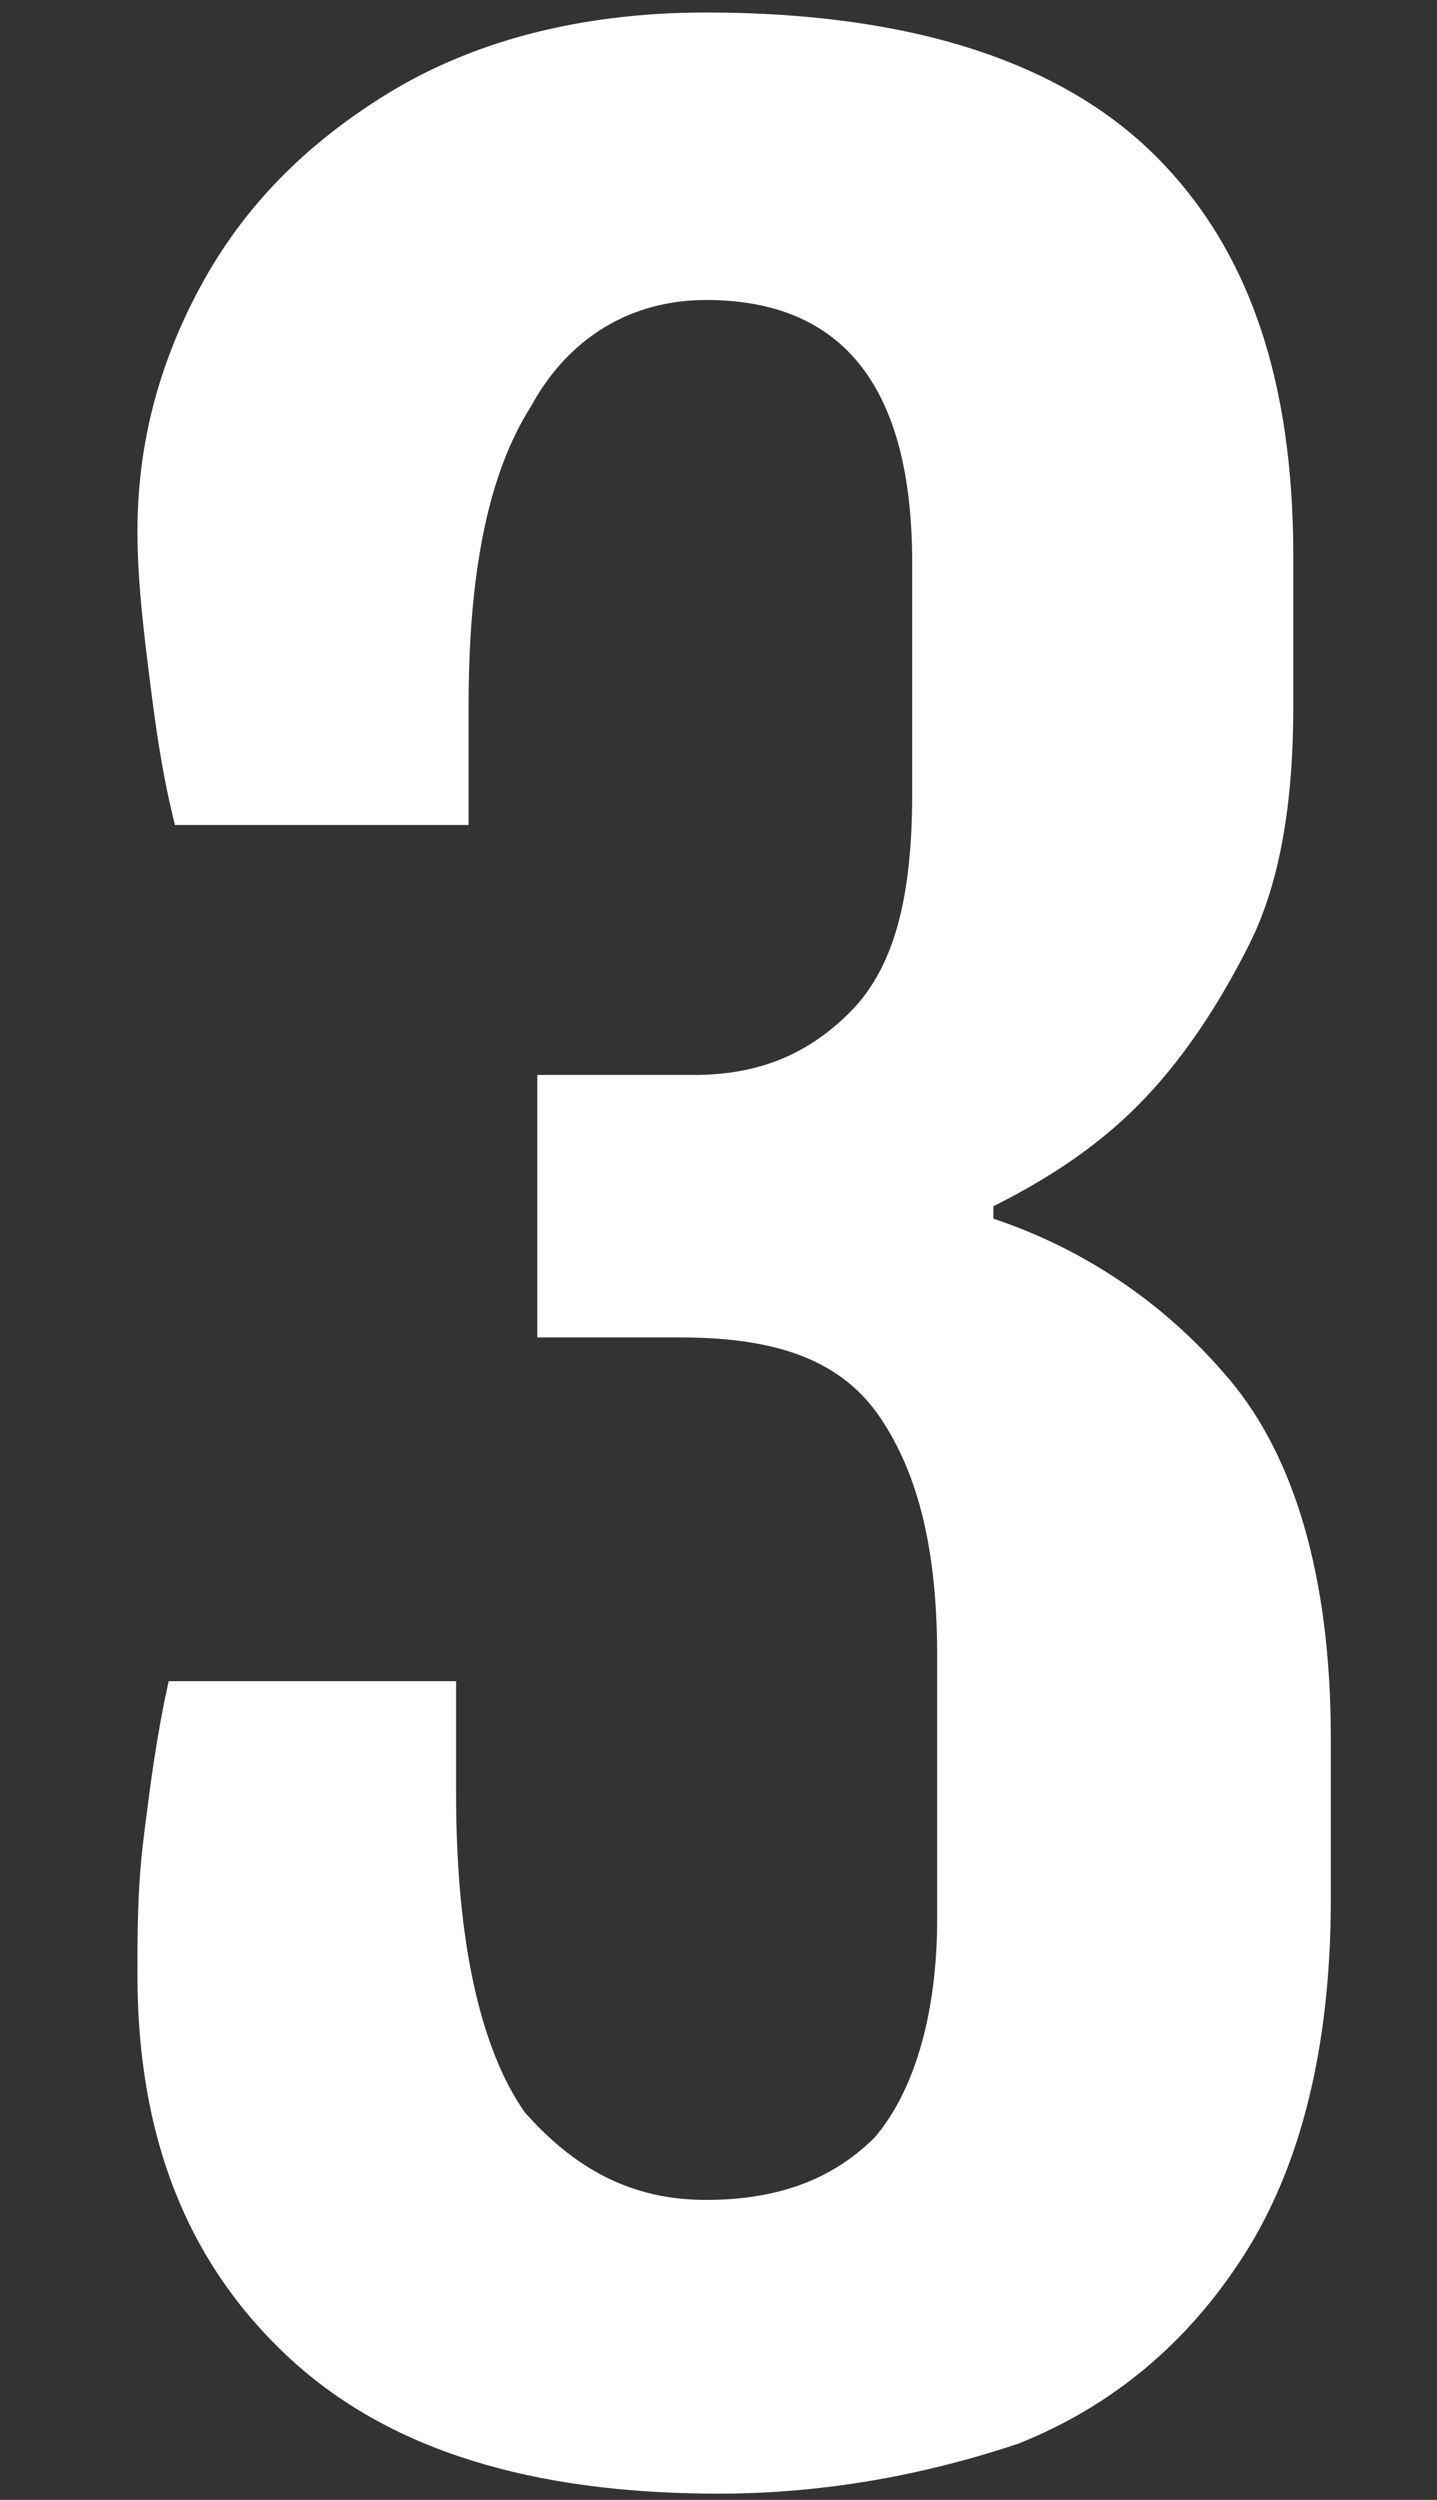
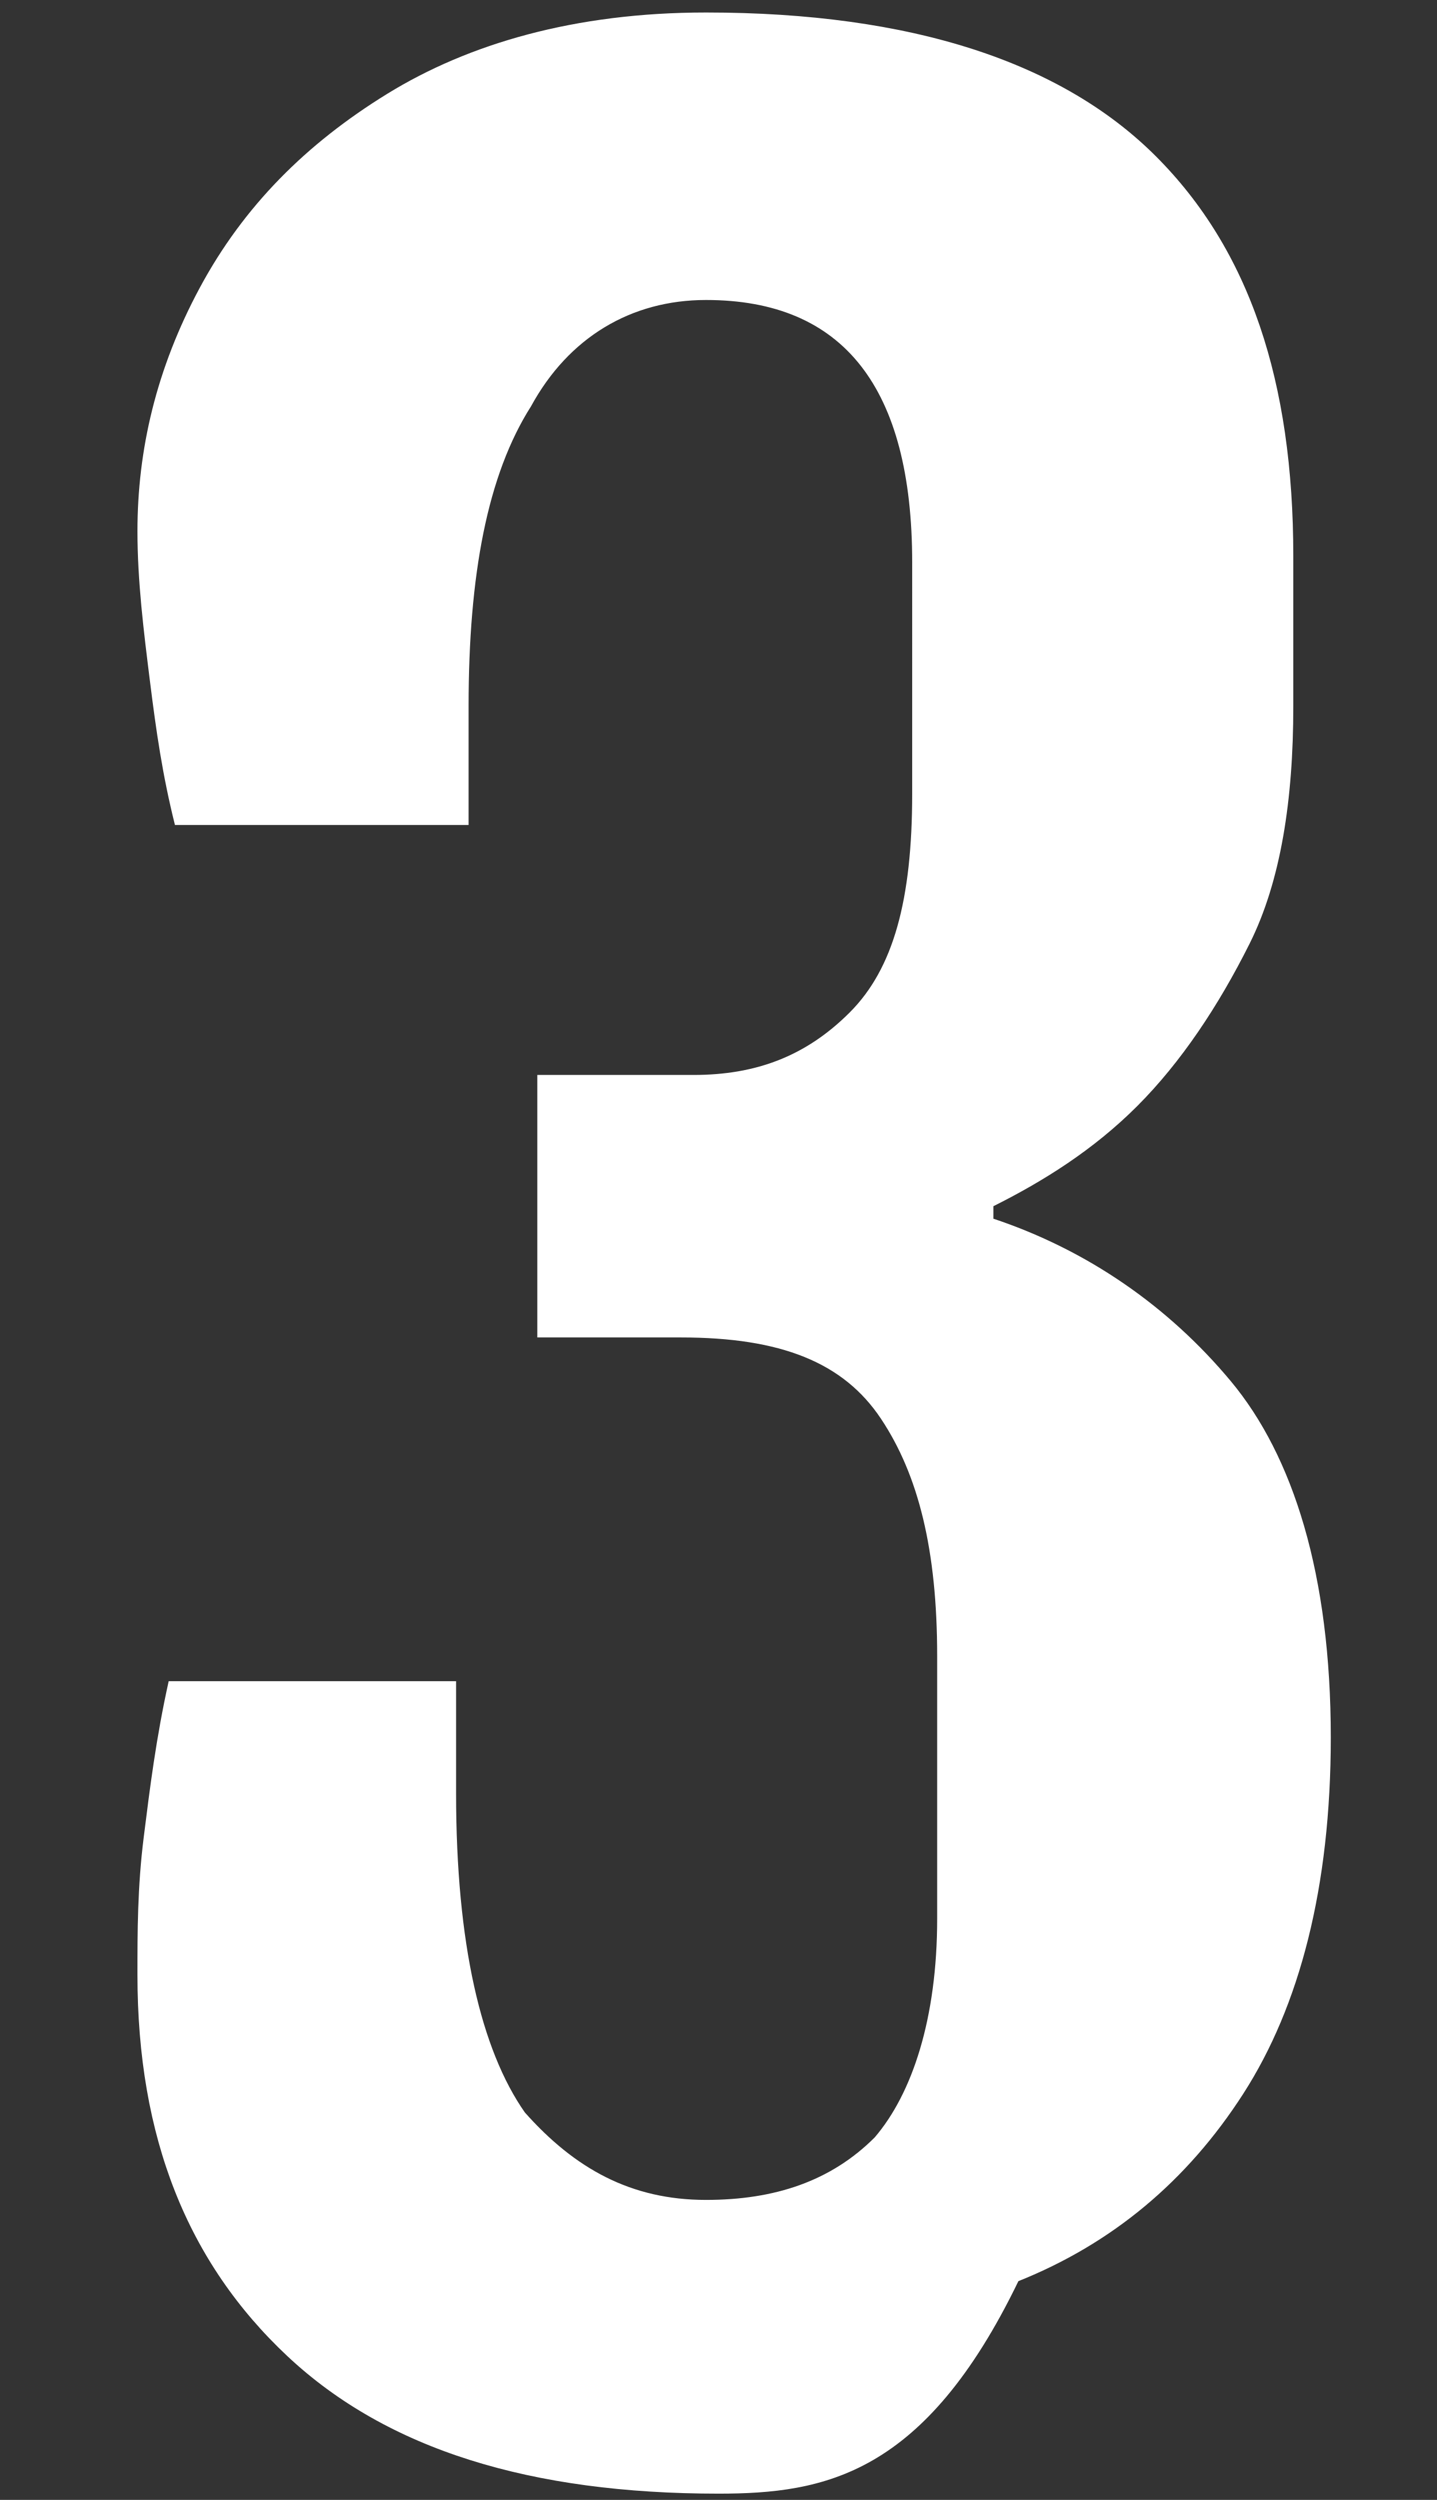
<svg xmlns="http://www.w3.org/2000/svg" version="1.1" id="Capa_1" x="0px" y="0px" viewBox="0 0 23 40" style="enable-background:new 0 0 23 40;" xml:space="preserve">
  <rect x="0" y="0" width="23" height="40" fill="#333333" stroke="none" />
  <style type="text/css"> .st0{fill:#FFFFFF;} </style>
-   <path class="st0" d="M11.5,39.9c-3,0-5.3-0.7-6.9-2.2c-1.6-1.5-2.4-3.5-2.4-6.1c0-0.7,0-1.4,0.1-2.2c0.1-0.8,0.2-1.6,0.4-2.5h4.6 v1.8c0,2.4,0.4,4.1,1.1,5.1c0.8,0.9,1.7,1.4,2.9,1.4c1.1,0,2-0.3,2.7-1c0.6-0.7,1-1.9,1-3.5v-4.2c0-1.7-0.3-2.9-0.9-3.8 c-0.6-0.9-1.6-1.3-3.2-1.3H8.6v-4.2h2.5c1,0,1.8-0.3,2.5-1c0.7-0.7,1-1.8,1-3.5V9c0-2.8-1.1-4.2-3.3-4.2c-1.2,0-2.2,0.6-2.8,1.7 c-0.7,1.1-1,2.7-1,4.8v1.9H2.8c-0.2-0.8-0.3-1.5-0.4-2.3c-0.1-0.8-0.2-1.6-0.2-2.4c0-1.3,0.3-2.6,1-3.9c0.7-1.3,1.7-2.3,3-3.1 c1.3-0.8,3-1.3,5.1-1.3c3.3,0,5.7,0.8,7.2,2.3c1.5,1.5,2.2,3.6,2.2,6.4v2.4c0,1.5-0.2,2.8-0.7,3.8c-0.5,1-1.1,1.9-1.8,2.6 c-0.7,0.7-1.5,1.2-2.3,1.6v0.2c1.5,0.5,2.8,1.4,3.8,2.6c1,1.2,1.6,3.1,1.6,5.7v2.6c0,2.4-0.5,4.3-1.4,5.7c-0.9,1.4-2.1,2.4-3.6,3 C14.8,39.6,13.2,39.9,11.5,39.9z" />
+   <path class="st0" d="M11.5,39.9c-3,0-5.3-0.7-6.9-2.2c-1.6-1.5-2.4-3.5-2.4-6.1c0-0.7,0-1.4,0.1-2.2c0.1-0.8,0.2-1.6,0.4-2.5h4.6 v1.8c0,2.4,0.4,4.1,1.1,5.1c0.8,0.9,1.7,1.4,2.9,1.4c1.1,0,2-0.3,2.7-1c0.6-0.7,1-1.9,1-3.5v-4.2c0-1.7-0.3-2.9-0.9-3.8 c-0.6-0.9-1.6-1.3-3.2-1.3H8.6v-4.2h2.5c1,0,1.8-0.3,2.5-1c0.7-0.7,1-1.8,1-3.5V9c0-2.8-1.1-4.2-3.3-4.2c-1.2,0-2.2,0.6-2.8,1.7 c-0.7,1.1-1,2.7-1,4.8v1.9H2.8c-0.2-0.8-0.3-1.5-0.4-2.3c-0.1-0.8-0.2-1.6-0.2-2.4c0-1.3,0.3-2.6,1-3.9c0.7-1.3,1.7-2.3,3-3.1 c1.3-0.8,3-1.3,5.1-1.3c3.3,0,5.7,0.8,7.2,2.3c1.5,1.5,2.2,3.6,2.2,6.4v2.4c0,1.5-0.2,2.8-0.7,3.8c-0.5,1-1.1,1.9-1.8,2.6 c-0.7,0.7-1.5,1.2-2.3,1.6v0.2c1.5,0.5,2.8,1.4,3.8,2.6c1,1.2,1.6,3.1,1.6,5.7c0,2.4-0.5,4.3-1.4,5.7c-0.9,1.4-2.1,2.4-3.6,3 C14.8,39.6,13.2,39.9,11.5,39.9z" />
</svg>